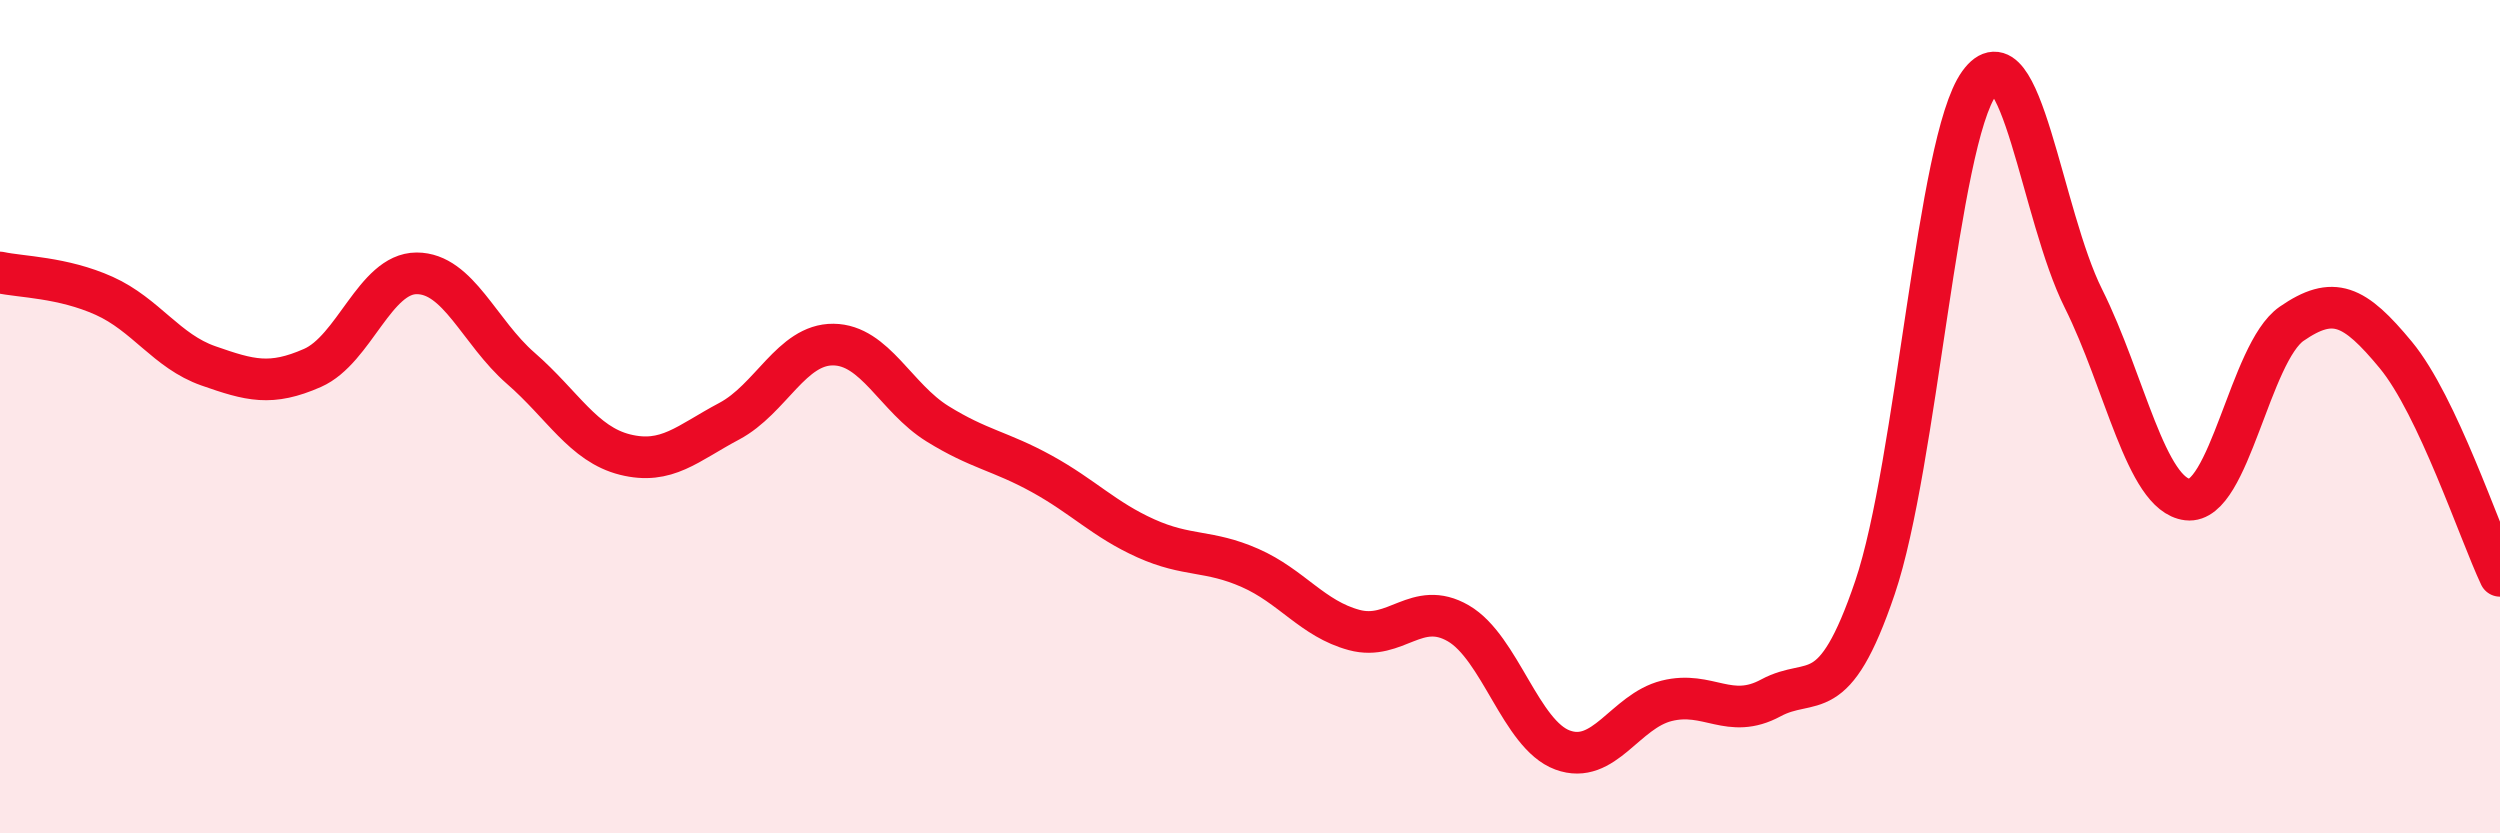
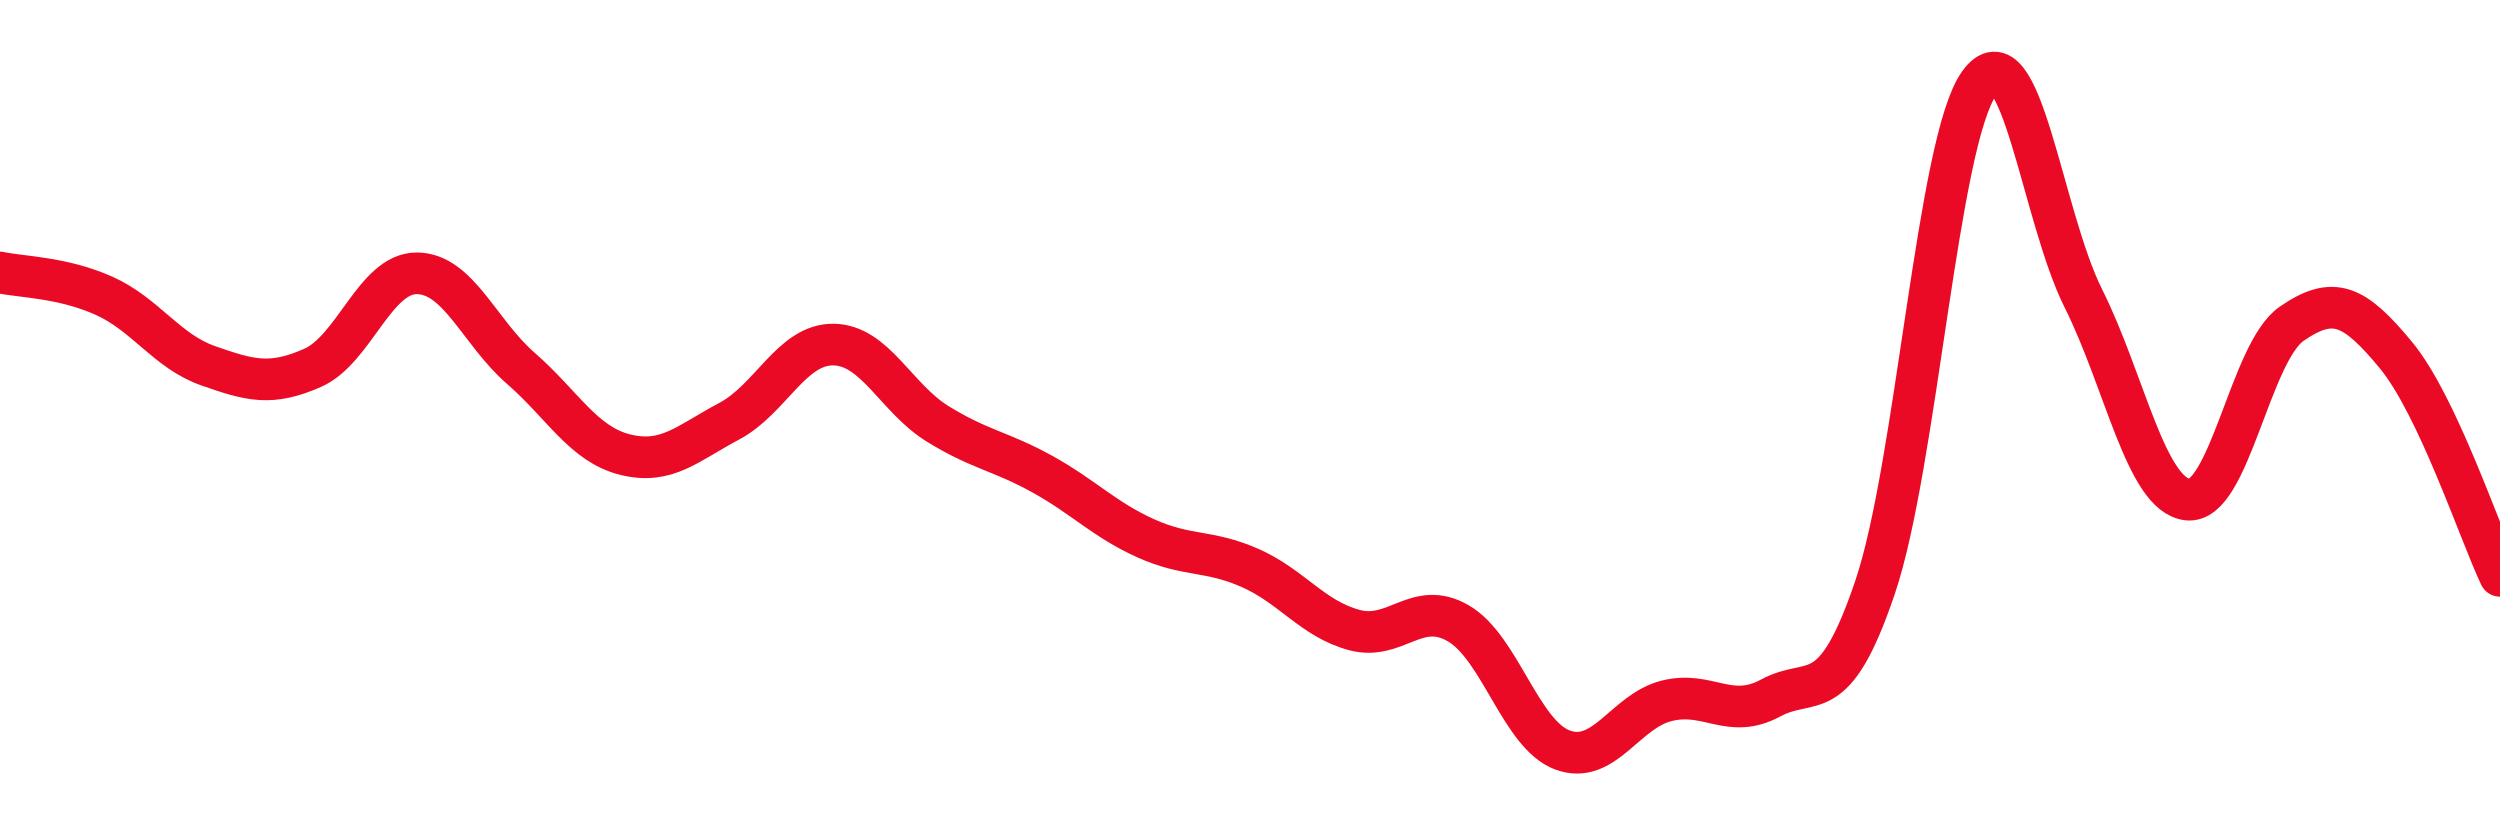
<svg xmlns="http://www.w3.org/2000/svg" width="60" height="20" viewBox="0 0 60 20">
-   <path d="M 0,6.54 C 0.5,6.65 1.5,6.65 2.5,7.1 C 3.5,7.55 4,8.43 5,8.78 C 6,9.13 6.5,9.27 7.5,8.83 C 8.5,8.39 9,6.56 10,6.56 C 11,6.56 11.5,7.97 12.5,8.84 C 13.5,9.71 14,10.66 15,10.91 C 16,11.16 16.5,10.64 17.5,10.11 C 18.5,9.58 19,8.26 20,8.27 C 21,8.28 21.5,9.55 22.5,10.17 C 23.5,10.79 24,10.82 25,11.37 C 26,11.92 26.5,12.47 27.5,12.92 C 28.5,13.37 29,13.19 30,13.63 C 31,14.07 31.5,14.85 32.5,15.12 C 33.5,15.39 34,14.38 35,14.96 C 36,15.54 36.5,17.63 37.5,18 C 38.5,18.37 39,17.07 40,16.82 C 41,16.57 41.5,17.29 42.5,16.75 C 43.5,16.21 44,17.05 45,14.1 C 46,11.15 46.5,3.39 47.5,2 C 48.5,0.61 49,5.16 50,7.16 C 51,9.16 51.5,11.87 52.5,11.99 C 53.5,12.11 54,8.46 55,7.77 C 56,7.08 56.5,7.31 57.5,8.52 C 58.5,9.73 59.5,12.76 60,13.82L60 20L0 20Z" fill="#EB0A25" opacity="0.1" stroke-linecap="round" stroke-linejoin="round" />
  <path d="M 0,6.54 C 0.5,6.65 1.5,6.65 2.5,7.1 C 3.5,7.55 4,8.43 5,8.78 C 6,9.13 6.5,9.27 7.5,8.83 C 8.5,8.39 9,6.56 10,6.56 C 11,6.56 11.5,7.97 12.5,8.84 C 13.5,9.71 14,10.66 15,10.91 C 16,11.16 16.5,10.64 17.5,10.11 C 18.5,9.58 19,8.26 20,8.27 C 21,8.28 21.5,9.55 22.5,10.17 C 23.5,10.79 24,10.82 25,11.37 C 26,11.92 26.5,12.47 27.5,12.92 C 28.5,13.37 29,13.19 30,13.63 C 31,14.07 31.5,14.85 32.5,15.12 C 33.5,15.39 34,14.38 35,14.96 C 36,15.54 36.5,17.63 37.5,18 C 38.5,18.37 39,17.07 40,16.82 C 41,16.57 41.5,17.29 42.5,16.75 C 43.5,16.21 44,17.05 45,14.1 C 46,11.15 46.5,3.39 47.5,2 C 48.5,0.61 49,5.16 50,7.16 C 51,9.16 51.5,11.87 52.5,11.99 C 53.5,12.11 54,8.46 55,7.77 C 56,7.08 56.5,7.31 57.5,8.52 C 58.5,9.73 59.5,12.76 60,13.82" stroke="#EB0A25" stroke-width="1" fill="none" stroke-linecap="round" stroke-linejoin="round" />
</svg>